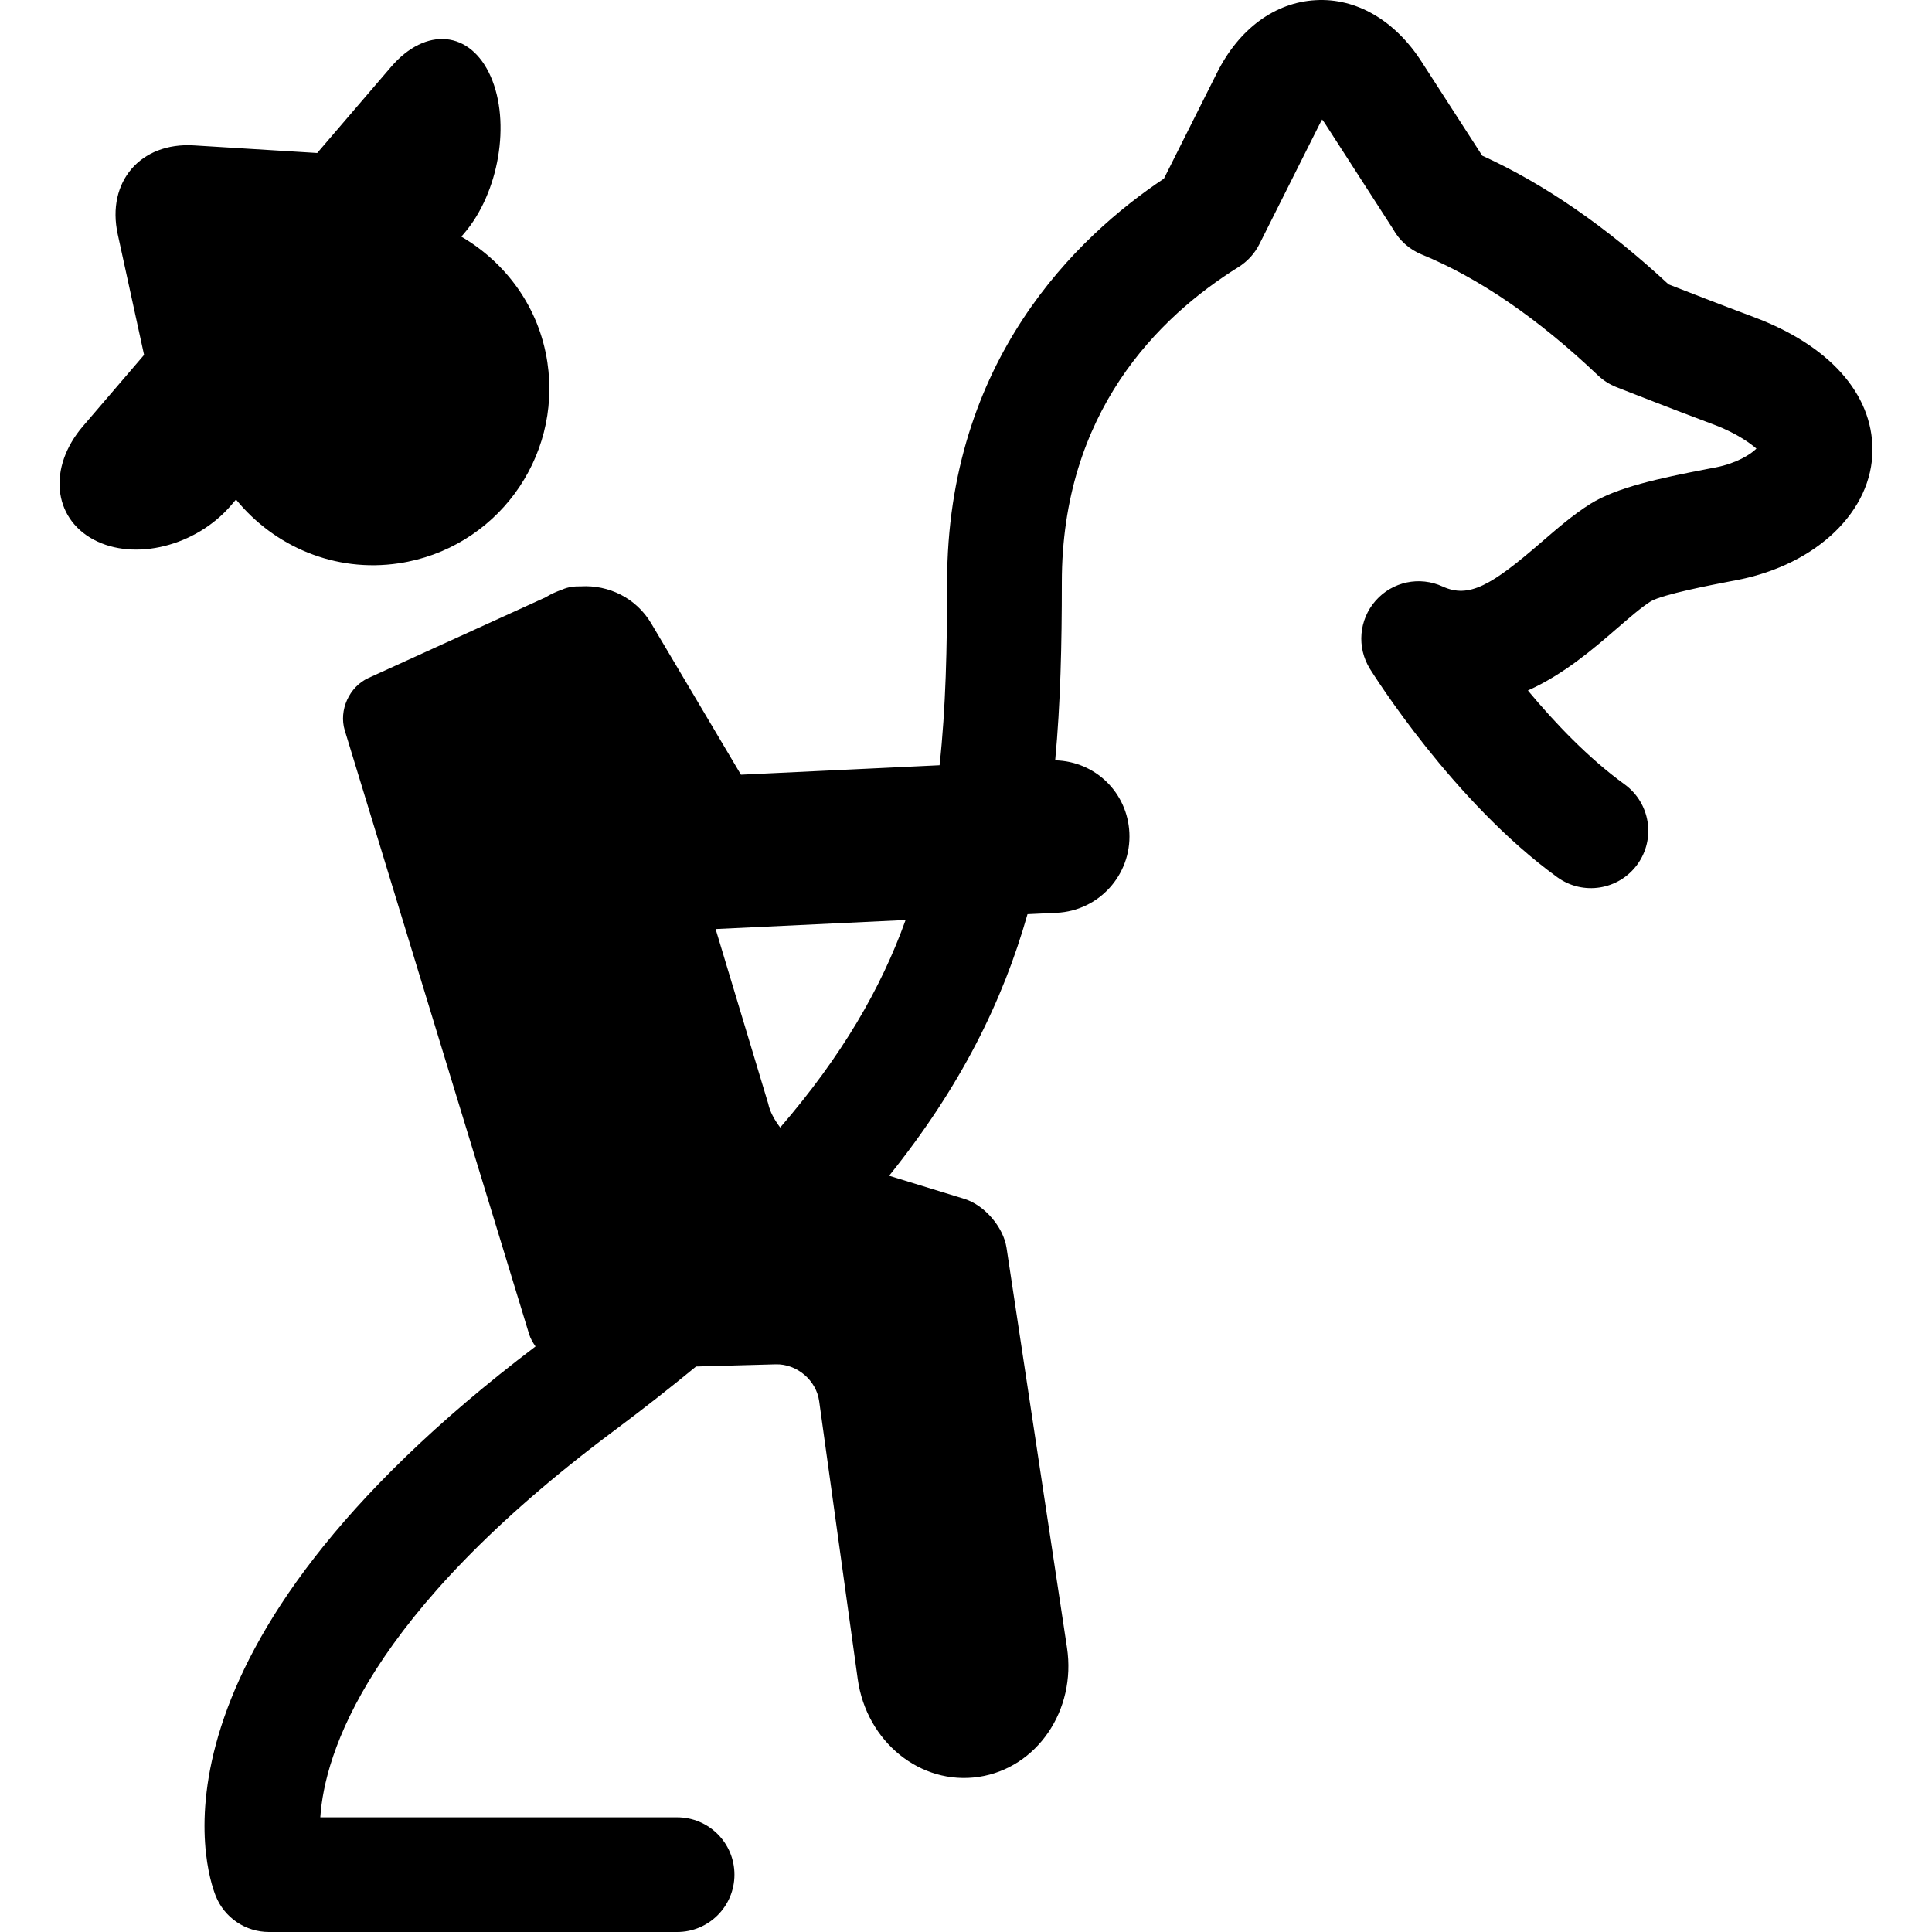
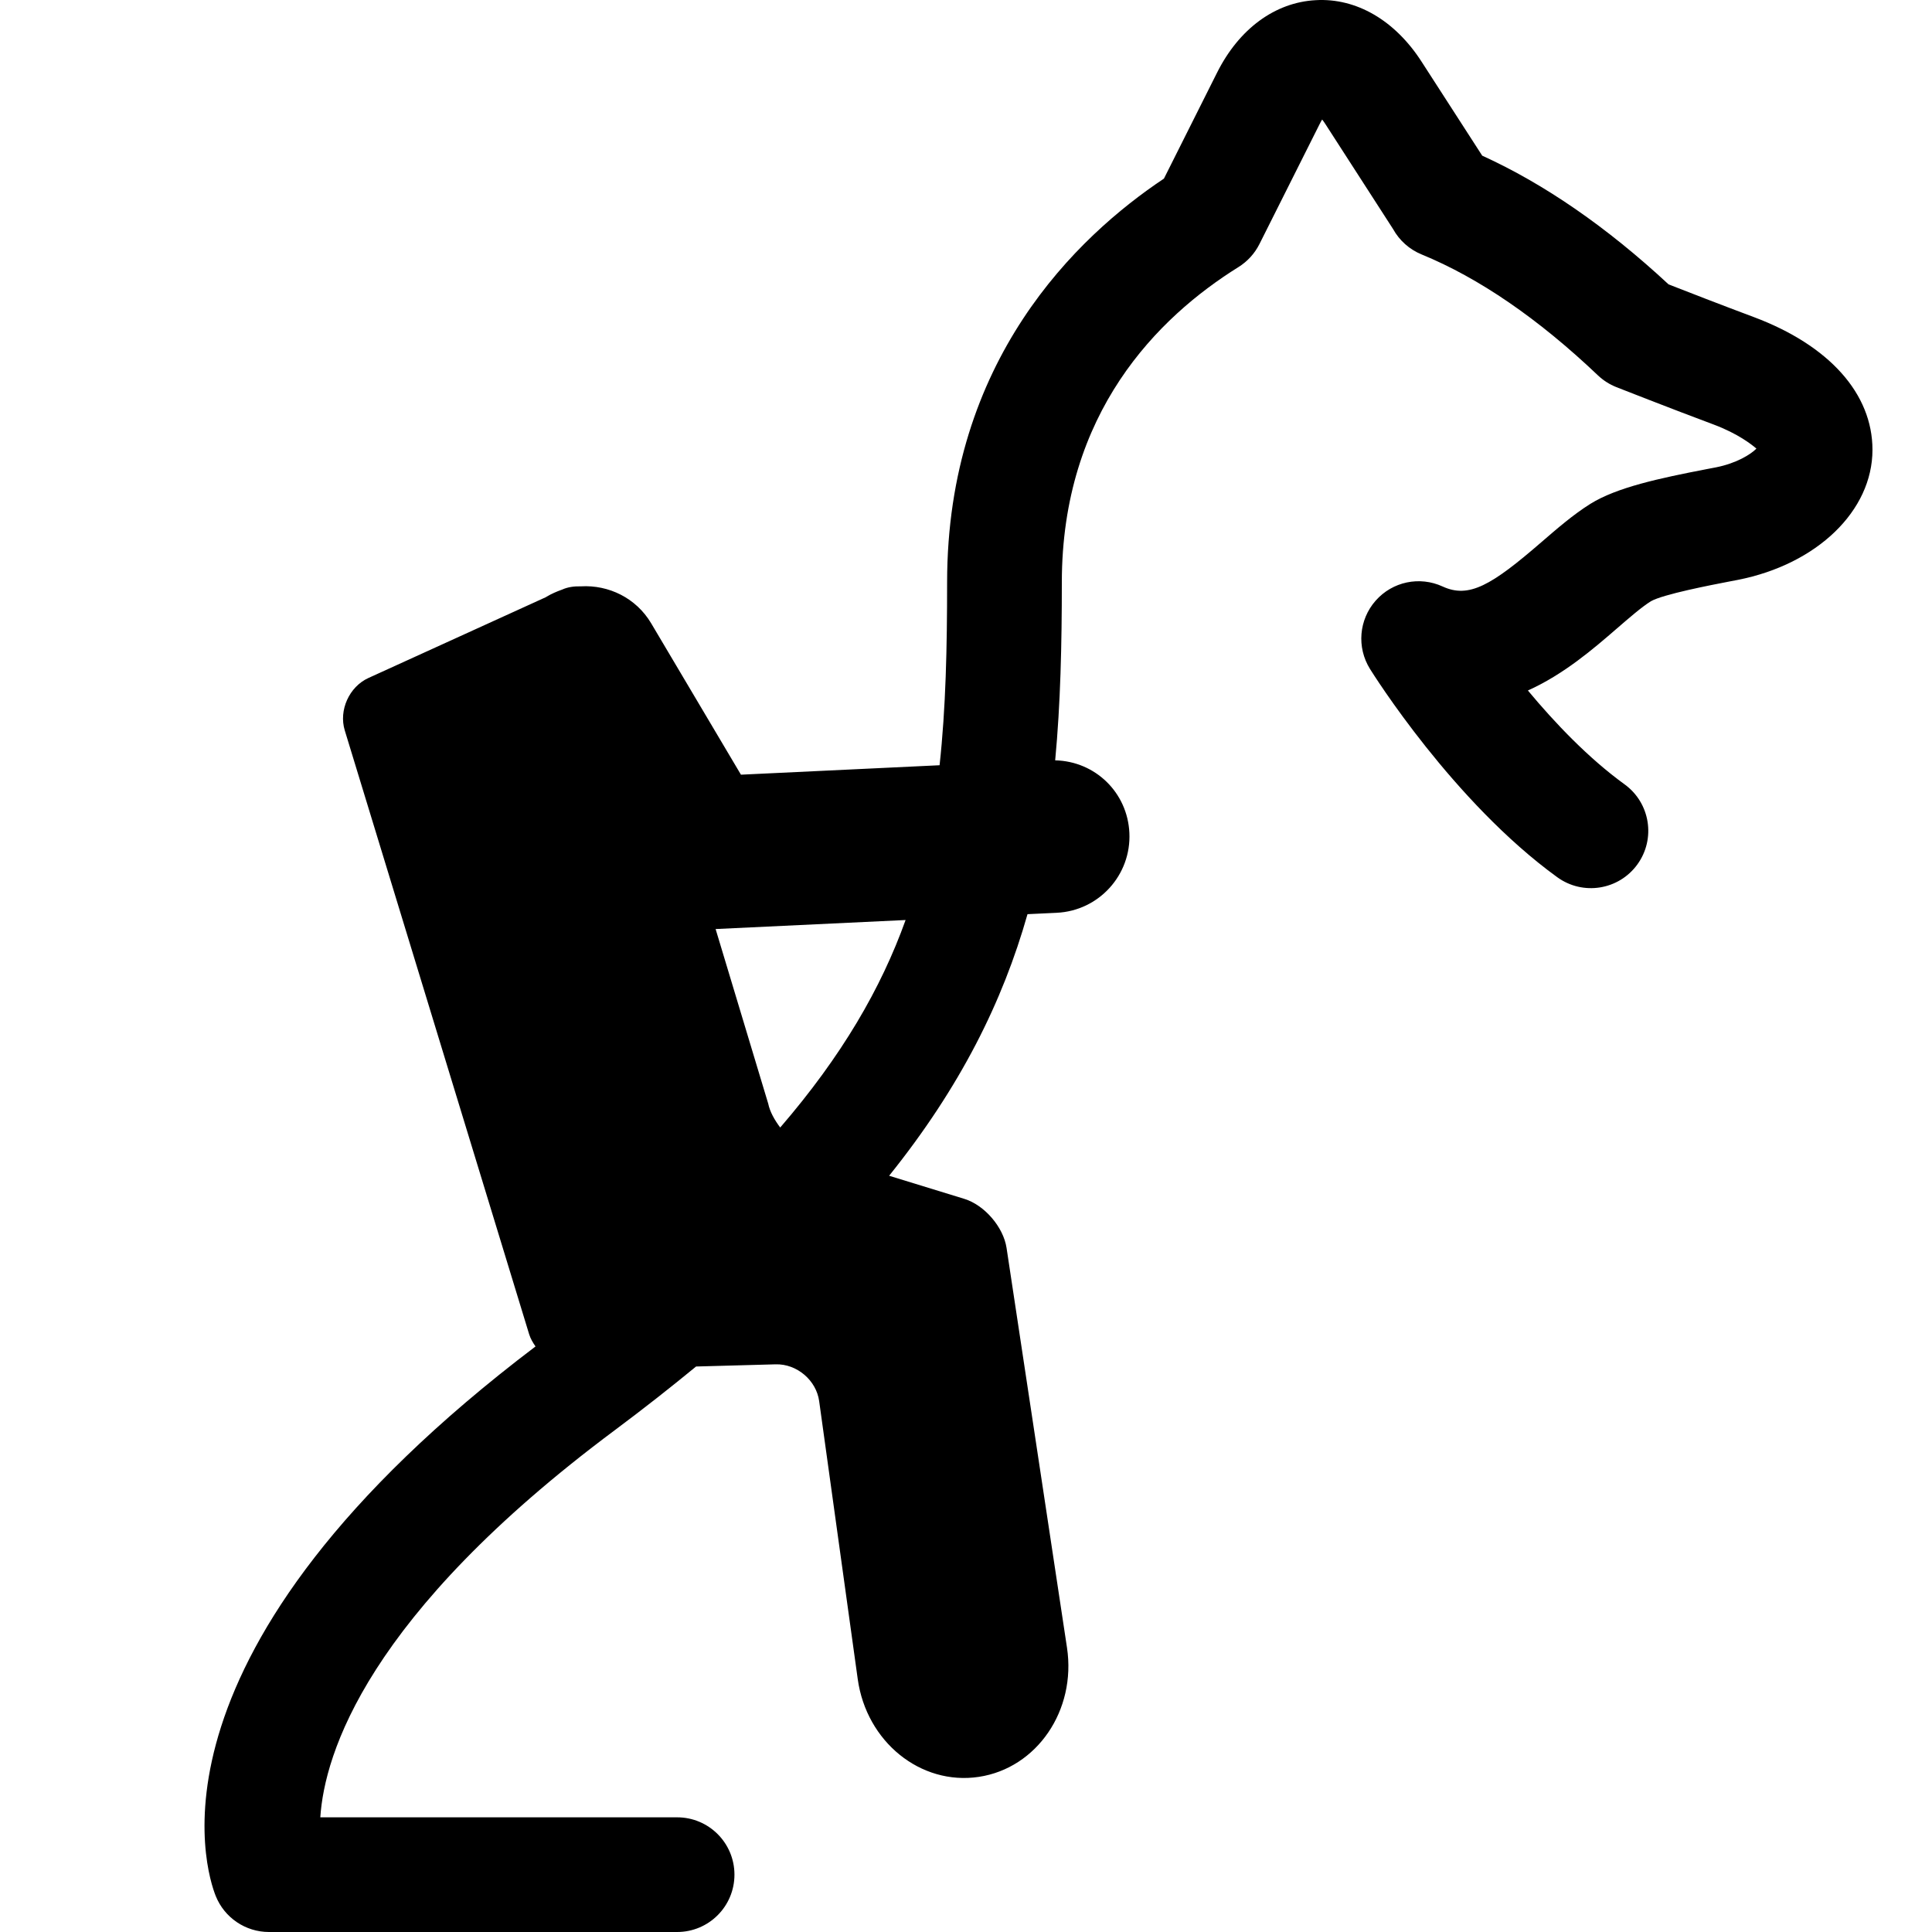
<svg xmlns="http://www.w3.org/2000/svg" fill="#000000" version="1.1" id="Capa_1" width="800px" height="800px" viewBox="0 0 483.293 483.293" xml:space="preserve">
  <g>
-     <path d="M23.438,134.998c10.232,5.46,25.608,1.616,34.339-8.568l1.262-1.473c9.543,11.714,24.709,18.351,40.736,15.95   c24.146-3.624,40.774-26.144,37.15-50.28c-2.065-13.76-10.366-24.91-21.516-31.432l0.669-0.784   c8.74-10.184,11.733-27.77,6.675-39.273c-5.049-11.503-16.218-12.575-24.949-2.391L79.35,38.273l-30.839-1.903   c-13.378-0.832-21.917,9.132-19.058,22.232l6.588,30.18l-15.319,17.872C11.992,116.858,13.206,129.538,23.438,134.998z" />
    <path d="M136.725,149.265c-0.048,0.029-0.096,0.077-0.144,0.105l-44.427,20.234c-4.8,2.19-7.449,8.062-5.91,13.11l46.12,151.039   c0.334,1.09,0.927,2.104,1.597,3.061c-100.588,76.242-82.429,131.379-80,137.461c2.18,5.441,7.449,9.018,13.321,9.018h102.099   c7.927,0,14.344-6.416,14.344-14.344s-6.417-14.344-14.344-14.344H80.125c1.042-15.816,11.599-50.566,73.65-96.83   c7.258-5.412,14-10.719,20.349-15.941l19.918-0.545c5.288-0.143,10.156,3.979,10.873,9.209l9.649,69.529   c2.18,15.691,15.74,26.65,30.284,24.461c14.545-2.189,24.423-16.658,22.062-32.32L251.79,312.162   c-0.793-5.221-5.526-10.719-10.576-12.268l-18.8-5.777c17.863-22.242,28.429-43.594,34.617-65.436l7.296-0.344   c10.547-0.497,18.694-9.457,18.188-20.014c-0.478-10.06-8.52-17.892-18.561-18.121c1.339-14.229,1.664-28.945,1.664-44.523   c0-42.438,24.03-66.316,44.188-78.872c2.237-1.396,4.054-3.385,5.24-5.747l15.061-30.017c0.22-0.44,0.431-0.822,0.631-1.147   c0.229,0.296,0.488,0.65,0.756,1.062l16.974,26.326c1.568,2.84,4.063,5.097,7.133,6.359c14.344,5.881,29.186,16.056,44.112,30.246   c1.339,1.272,2.907,2.276,4.628,2.955c0,0,13.599,5.355,24.347,9.362c6.129,2.295,9.581,5.068,10.681,6.015   c-1.386,1.425-4.981,3.682-10.146,4.695l-2.104,0.401c-12.106,2.333-22.673,4.609-29.28,8.721   c-4.265,2.668-8.339,6.196-12.278,9.601c-12.489,10.815-18.102,14.095-24.672,11.083c-5.775-2.658-12.564-1.233-16.763,3.528   c-4.198,4.753-4.781,11.686-1.435,17.069c0.842,1.348,20.856,33.277,46.866,52.125c6.436,4.657,15.386,3.204,20.033-3.203   c4.647-6.417,3.213-15.386-3.203-20.034c-9.065-6.569-17.48-15.424-24.184-23.476c9.026-4.054,16.505-10.528,22.137-15.405   c3.252-2.812,6.321-5.479,8.636-6.923c3.088-1.75,15.061-4.055,19.564-4.925l2.199-0.421c19.823-3.911,33.66-17.289,33.66-32.532   c0-14.038-10.815-26.134-29.691-33.21c-7.727-2.878-16.936-6.464-21.315-8.176c-15.424-14.325-31.078-25.13-46.617-32.197   L355.592,15.4c-6.656-10.318-16.313-15.95-26.479-15.357c-10.175,0.555-19.164,7.162-24.662,18.13L291.159,44.68   c-21.745,14.506-54.238,45.479-54.238,100.98c0,16.333-0.315,31.375-1.884,45.766l-49.687,2.362l-22.453-37.858   c-3.777-6.369-10.662-9.658-17.585-9.256c-1.606-0.038-3.223,0.144-4.695,0.813l-0.077,0.028   C139.259,147.974,137.968,148.529,136.725,149.265z M226.536,230.145c-6.139,17.117-15.97,34.052-31.365,51.906   c-1.415-1.885-2.572-3.922-3.002-5.977l-13.158-43.672L226.536,230.145z" />
  </g>
</svg>